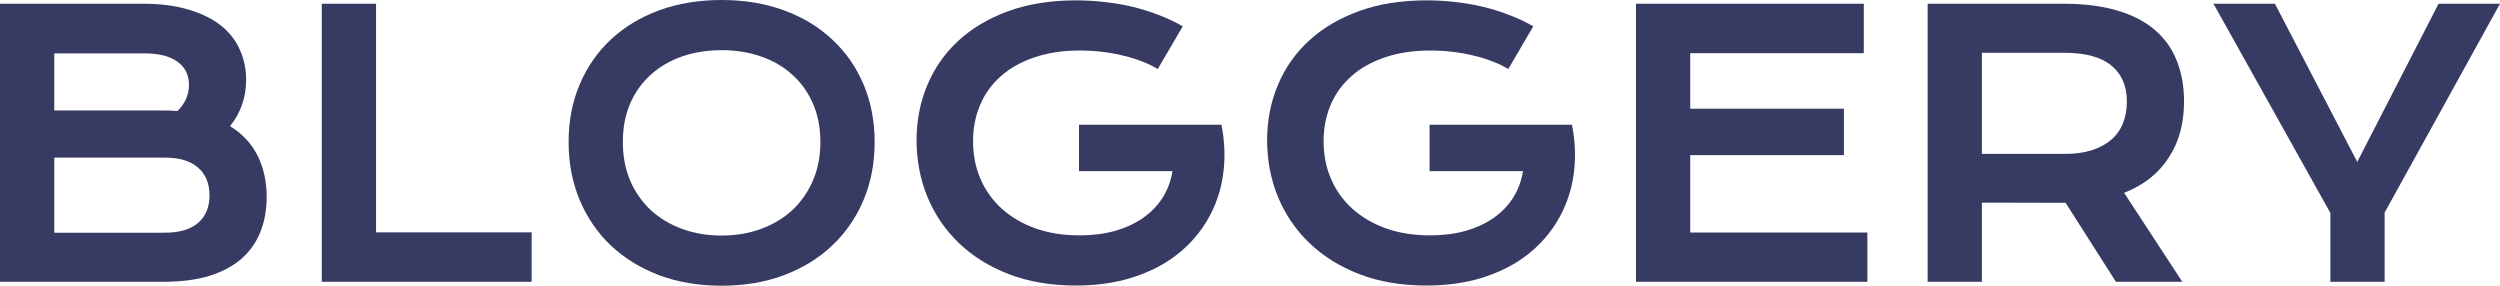
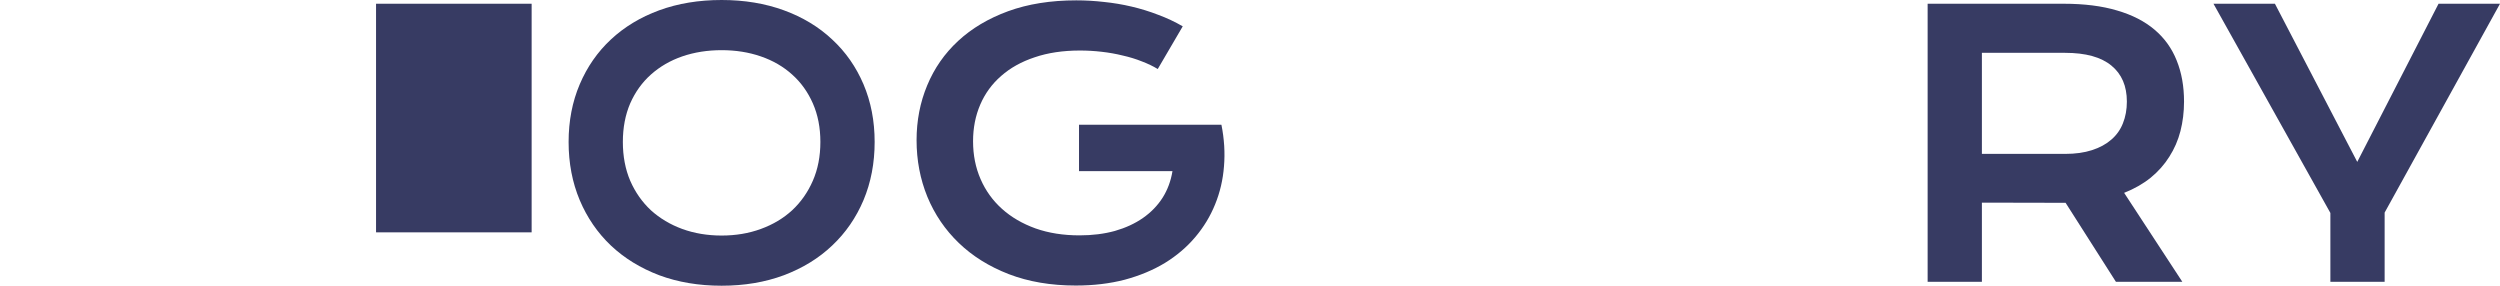
<svg xmlns="http://www.w3.org/2000/svg" class="logo__svg" viewBox="0 0 210 24" fill="none" width="210" height="24">
-   <path d="M0 0.314H12.005C13.472 0.314 14.747 0.478 15.83 0.807C16.922 1.126 17.828 1.569 18.547 2.137C19.266 2.705 19.798 3.382 20.143 4.169C20.498 4.946 20.675 5.788 20.675 6.695C20.675 8.179 20.225 9.479 19.324 10.595C20.359 11.233 21.13 12.06 21.638 13.076C22.146 14.092 22.4 15.248 22.4 16.543C22.4 17.629 22.223 18.61 21.868 19.487C21.523 20.364 20.991 21.116 20.273 21.744C19.563 22.361 18.662 22.839 17.57 23.178C16.486 23.507 15.207 23.671 13.731 23.671H0V0.314ZM13.759 9.28C14.152 9.28 14.536 9.295 14.91 9.325C15.552 8.687 15.873 7.96 15.873 7.143C15.873 6.296 15.552 5.644 14.91 5.186C14.277 4.717 13.347 4.483 12.12 4.483H4.558V9.28H13.759ZM13.846 19.547C15.073 19.547 16.002 19.273 16.635 18.725C17.277 18.177 17.598 17.405 17.598 16.409C17.598 15.412 17.277 14.635 16.635 14.077C16.002 13.519 15.073 13.24 13.846 13.24H4.558V19.547H13.846Z" fill="#373B63" />
-   <path d="M27.03 0.314H31.588V19.517H44.657V23.671H27.03V0.314Z" fill="#373B63" />
+   <path d="M27.03 0.314H31.588V19.517H44.657V23.671V0.314Z" fill="#373B63" />
  <path d="M47.763 11.925C47.763 10.162 48.074 8.548 48.697 7.083C49.32 5.619 50.192 4.364 51.314 3.318C52.445 2.262 53.796 1.445 55.368 0.867C56.95 0.289 58.699 0 60.616 0C62.524 0 64.268 0.289 65.85 0.867C67.431 1.445 68.783 2.262 69.904 3.318C71.035 4.364 71.912 5.619 72.535 7.083C73.158 8.548 73.47 10.162 73.47 11.925C73.47 13.699 73.158 15.328 72.535 16.812C71.912 18.286 71.035 19.557 69.904 20.623C68.783 21.689 67.431 22.52 65.85 23.118C64.268 23.706 62.524 24 60.616 24C58.699 24 56.95 23.706 55.368 23.118C53.796 22.52 52.445 21.689 51.314 20.623C50.192 19.557 49.32 18.286 48.697 16.812C48.074 15.328 47.763 13.699 47.763 11.925ZM52.32 11.925C52.32 13.131 52.526 14.217 52.938 15.183C53.36 16.149 53.94 16.976 54.678 17.664C55.426 18.341 56.303 18.864 57.309 19.233C58.325 19.602 59.428 19.786 60.616 19.786C61.805 19.786 62.902 19.602 63.909 19.233C64.925 18.864 65.802 18.341 66.54 17.664C67.278 16.976 67.858 16.149 68.279 15.183C68.701 14.217 68.912 13.131 68.912 11.925C68.912 10.72 68.701 9.639 68.279 8.682C67.858 7.726 67.278 6.919 66.54 6.262C65.802 5.594 64.925 5.086 63.909 4.737C62.902 4.389 61.805 4.214 60.616 4.214C59.428 4.214 58.325 4.389 57.309 4.737C56.303 5.086 55.426 5.594 54.678 6.262C53.94 6.919 53.36 7.726 52.938 8.682C52.526 9.639 52.32 10.72 52.32 11.925Z" fill="#373B63" />
  <path d="M76.992 11.776C76.992 10.132 77.29 8.598 77.884 7.173C78.478 5.738 79.346 4.493 80.486 3.437C81.627 2.381 83.026 1.549 84.684 0.941C86.352 0.334 88.26 0.03 90.407 0.03C91.183 0.03 91.96 0.075 92.736 0.164C93.522 0.244 94.293 0.374 95.051 0.553C95.817 0.732 96.56 0.961 97.279 1.24C98.008 1.509 98.698 1.833 99.35 2.212L97.251 5.798C96.858 5.559 96.412 5.345 95.913 5.156C95.415 4.956 94.878 4.792 94.303 4.663C93.737 4.523 93.148 4.418 92.535 4.349C91.931 4.279 91.322 4.244 90.709 4.244C89.29 4.244 88.025 4.433 86.913 4.812C85.801 5.181 84.862 5.704 84.095 6.381C83.328 7.049 82.743 7.851 82.341 8.787C81.938 9.724 81.737 10.75 81.737 11.866C81.737 13.021 81.948 14.082 82.37 15.049C82.791 16.015 83.39 16.847 84.167 17.544C84.943 18.242 85.882 18.79 86.985 19.188C88.087 19.577 89.319 19.771 90.68 19.771C91.763 19.771 92.755 19.646 93.656 19.397C94.557 19.138 95.343 18.775 96.014 18.306C96.685 17.838 97.231 17.275 97.653 16.618C98.075 15.95 98.353 15.203 98.487 14.376H90.637V10.476H102.585V10.491L102.599 10.476C102.839 11.671 102.91 12.837 102.815 13.973C102.728 15.098 102.479 16.164 102.067 17.171C101.664 18.167 101.108 19.083 100.399 19.92C99.69 20.757 98.842 21.48 97.854 22.087C96.867 22.685 95.746 23.153 94.49 23.492C93.234 23.821 91.859 23.985 90.364 23.985C88.274 23.985 86.4 23.666 84.742 23.029C83.093 22.391 81.694 21.519 80.544 20.413C79.393 19.308 78.512 18.012 77.898 16.528C77.294 15.044 76.992 13.46 76.992 11.776Z" fill="#373B63" />
-   <path d="M106.438 11.776C106.438 10.132 106.735 8.598 107.329 7.173C107.923 5.738 108.791 4.493 109.932 3.437C111.072 2.381 112.472 1.549 114.13 0.941C115.798 0.334 117.705 0.03 119.852 0.03C120.629 0.03 121.405 0.075 122.181 0.164C122.967 0.244 123.739 0.374 124.496 0.553C125.263 0.732 126.006 0.961 126.725 1.24C127.453 1.509 128.143 1.833 128.795 2.212L126.696 5.798C126.303 5.559 125.857 5.345 125.359 5.156C124.86 4.956 124.324 4.792 123.748 4.663C123.183 4.523 122.593 4.418 121.98 4.349C121.376 4.279 120.767 4.244 120.154 4.244C118.735 4.244 117.47 4.433 116.358 4.812C115.246 5.181 114.307 5.704 113.54 6.381C112.774 7.049 112.189 7.851 111.786 8.787C111.384 9.724 111.182 10.75 111.182 11.866C111.182 13.021 111.393 14.082 111.815 15.049C112.237 16.015 112.836 16.847 113.612 17.544C114.389 18.242 115.328 18.79 116.43 19.188C117.533 19.577 118.764 19.771 120.125 19.771C121.208 19.771 122.2 19.646 123.101 19.397C124.002 19.138 124.788 18.775 125.459 18.306C126.13 17.838 126.677 17.275 127.098 16.618C127.52 15.95 127.798 15.203 127.932 14.376H120.082V10.476H132.03V10.491L132.044 10.476C132.284 11.671 132.356 12.837 132.26 13.973C132.174 15.098 131.925 16.164 131.512 17.171C131.11 18.167 130.554 19.083 129.845 19.92C129.135 20.757 128.287 21.48 127.3 22.087C126.312 22.685 125.191 23.153 123.935 23.492C122.68 23.821 121.304 23.985 119.809 23.985C117.719 23.985 115.846 23.666 114.187 23.029C112.539 22.391 111.139 21.519 109.989 20.413C108.839 19.308 107.957 18.012 107.344 16.528C106.74 15.044 106.438 13.46 106.438 11.776Z" fill="#373B63" />
-   <path d="M137.422 0.314H156.558V4.468H141.979V9.131H154.89V13.031H141.979V19.532H156.86V23.671H137.422V0.314Z" fill="#373B63" />
  <path d="M161.921 0.314H173.351C175.077 0.314 176.572 0.503 177.837 0.882C179.102 1.25 180.152 1.788 180.986 2.496C181.82 3.203 182.438 4.065 182.841 5.081C183.253 6.097 183.459 7.248 183.459 8.533C183.459 9.4 183.358 10.227 183.157 11.014C182.956 11.791 182.644 12.508 182.222 13.166C181.81 13.823 181.288 14.411 180.655 14.929C180.023 15.437 179.28 15.861 178.427 16.199L183.315 23.671H177.737L173.51 17.036H173.38L166.479 17.021V23.671H161.921V0.314ZM173.466 12.927C174.329 12.927 175.081 12.822 175.724 12.613C176.375 12.403 176.917 12.11 177.348 11.731C177.789 11.352 178.115 10.894 178.326 10.356C178.546 9.808 178.657 9.2 178.657 8.533C178.657 7.228 178.225 6.222 177.363 5.514C176.5 4.797 175.201 4.438 173.466 4.438H166.479V12.927H173.466Z" fill="#373B63" />
  <path d="M195.752 17.888L185.932 0.314H191.093L198.009 13.599L204.838 0.314H210L200.309 17.858V23.671H195.752V17.888Z" fill="#373B63" />
</svg>